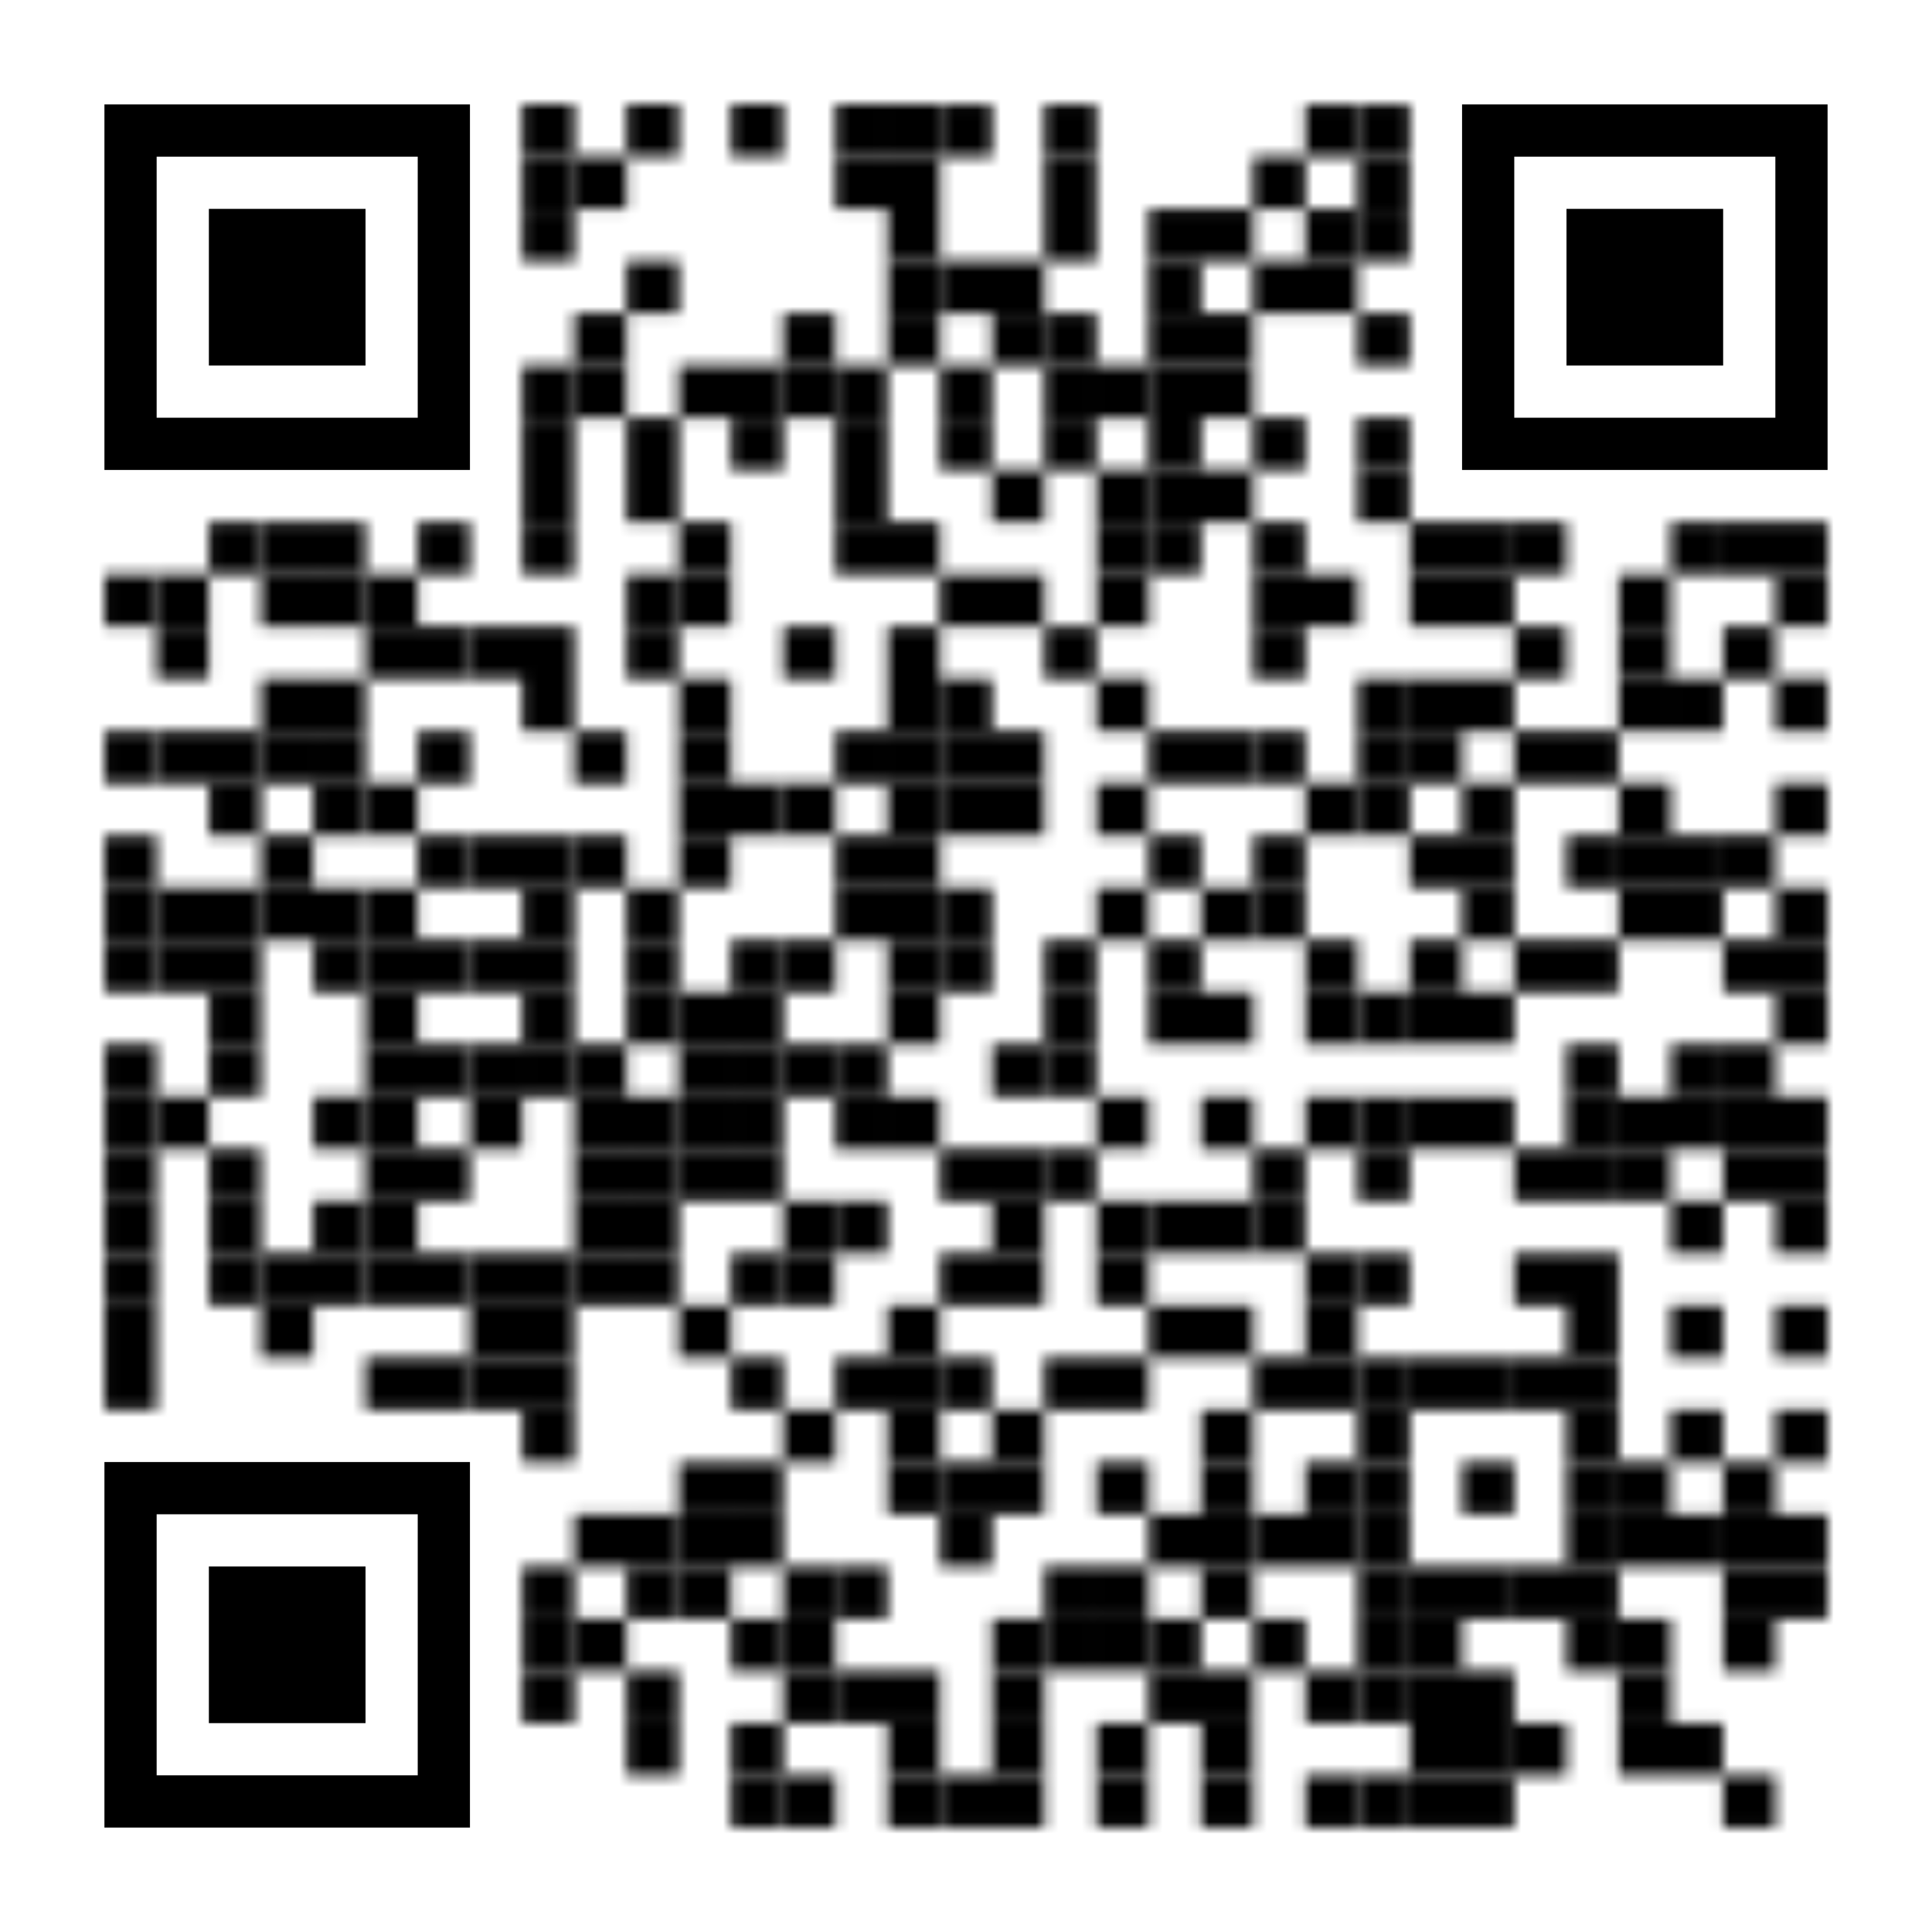
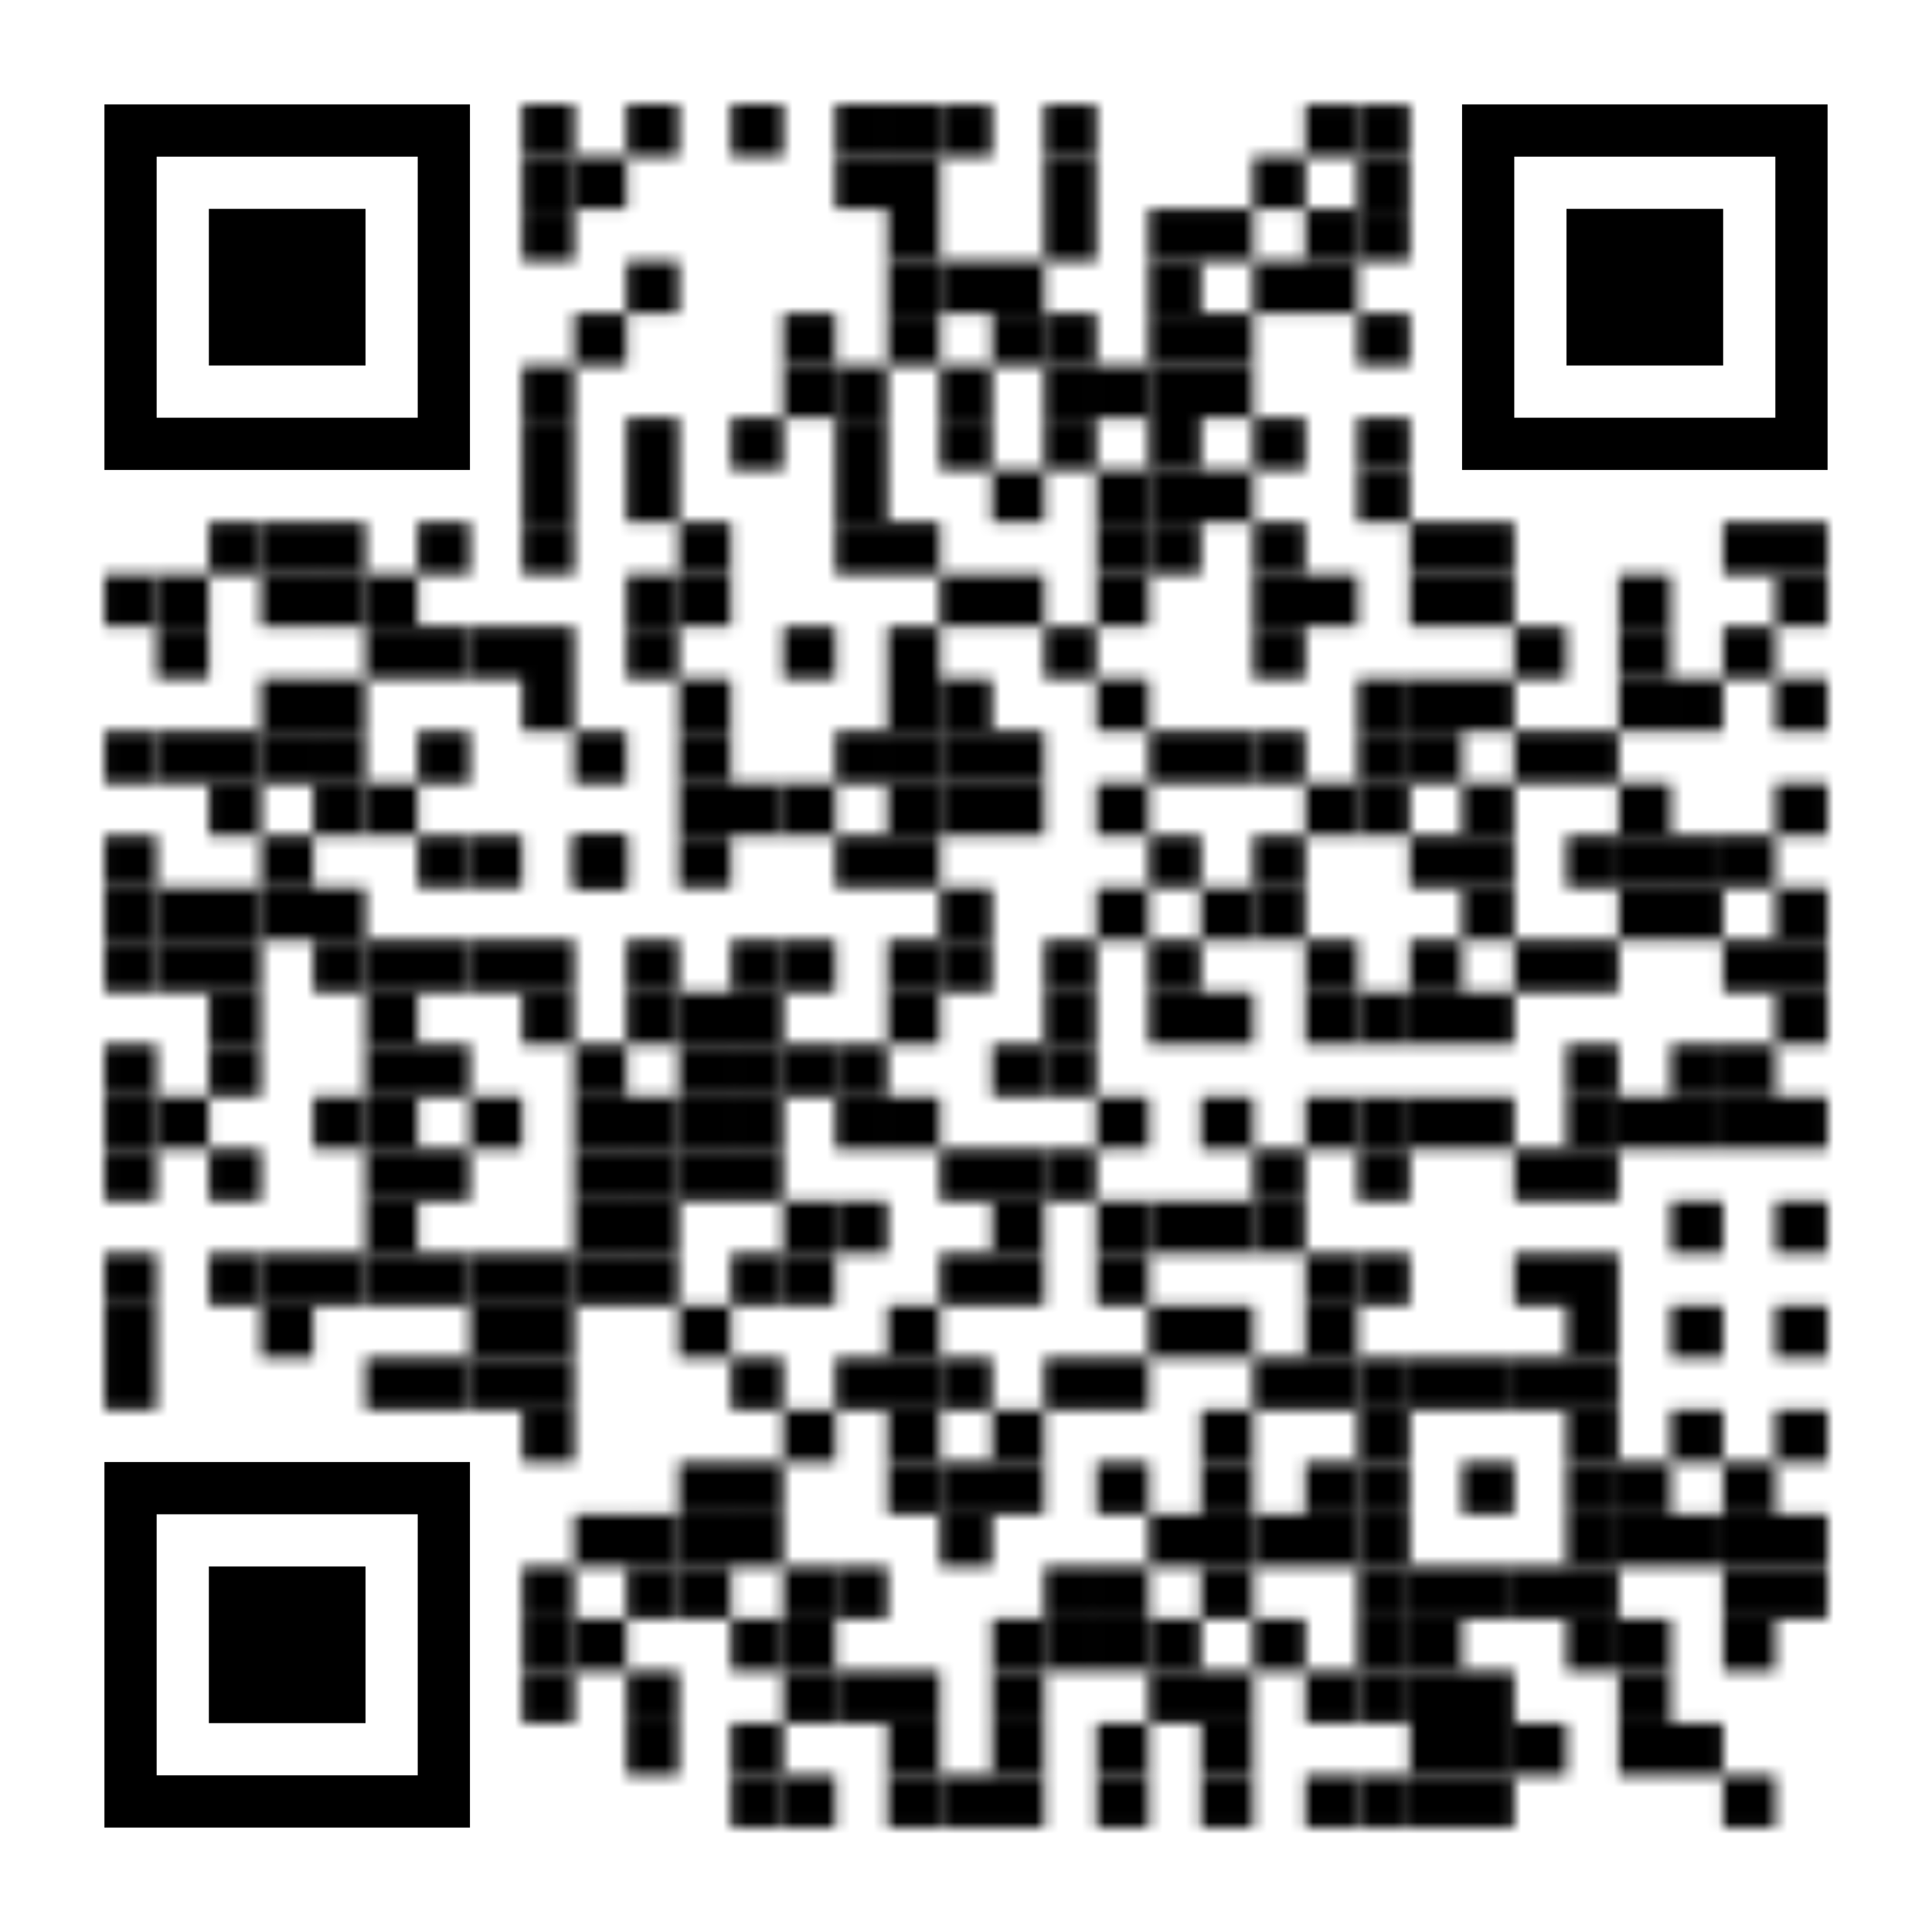
<svg xmlns="http://www.w3.org/2000/svg" width="167" height="167" viewBox="0 0 167 167" fill="none">
  <rect x="0" y="0" width="167" height="167" fill="#808080" stroke="none" />
  <g clip-path="url(#i5j1y8dj9a)">
    <path d="M167 0H0v167h167V0z" fill="#fff" />
    <mask id="n6qqecmdub" style="mask-type:luminance" maskUnits="userSpaceOnUse" x="9" y="9" width="149" height="149">
      <path d="M49.65 9.027h-4.513v4.514h4.513V9.027zM58.678 9.027h-4.514v4.514h4.514V9.027zM67.705 9.027H63.19v4.514h4.514V9.027zM76.728 9.027h-4.513v4.514h4.513V9.027zM81.244 9.027h-4.513v4.514h4.513V9.027z" fill="#fff" />
      <path d="M85.756 9.027h-4.514v4.514h4.514V9.027zM94.783 9.027h-4.514v4.514h4.514V9.027zM117.353 9.027h-4.513v4.514h4.513V9.027z" fill="#fff" />
      <path d="M121.865 9.027h-4.513v4.514h4.513V9.027zM49.65 13.541h-4.513v4.514h4.513V13.54z" fill="#fff" />
      <path d="M54.162 13.541h-4.514v4.514h4.514V13.54zM76.728 13.541h-4.513v4.514h4.513V13.54zM81.244 13.541h-4.513v4.514h4.513V13.54zM94.783 13.541h-4.514v4.514h4.514V13.54zM112.838 13.541h-4.514v4.514h4.514V13.54zM121.865 13.541h-4.513v4.514h4.513V13.54zM49.65 18.055h-4.513v4.513h4.513v-4.513zM81.244 18.055h-4.513v4.513h4.513v-4.513zM94.783 18.055h-4.514v4.513h4.514v-4.513zM103.81 18.055h-4.513v4.513h4.513v-4.513zM108.326 18.055h-4.514v4.513h4.514v-4.513zM117.353 18.055h-4.513v4.513h4.513v-4.513z" fill="#fff" />
      <path d="M121.865 18.055h-4.513v4.513h4.513v-4.513zM58.678 22.568h-4.514v4.514h4.514v-4.514zM81.244 22.568h-4.513v4.514h4.513v-4.514z" fill="#fff" />
      <path d="M85.756 22.568h-4.514v4.514h4.514v-4.514zM90.271 22.568h-4.513v4.514h4.513v-4.514zM103.81 22.568h-4.513v4.514h4.513v-4.514zM112.838 22.568h-4.514v4.514h4.514v-4.514zM117.353 22.568h-4.513v4.514h4.513v-4.514zM54.162 27.081h-4.514v4.514h4.514V27.08zM72.217 27.081h-4.514v4.514h4.514V27.08z" fill="#fff" />
      <path d="M81.244 27.081h-4.513v4.514h4.513V27.08zM90.271 27.081h-4.513v4.514h4.513V27.08z" fill="#fff" />
      <path d="M94.783 27.081h-4.514v4.514h4.514V27.08zM103.81 27.081h-4.513v4.514h4.513V27.08zM108.326 27.081h-4.514v4.514h4.514V27.08zM121.865 27.081h-4.513v4.514h4.513V27.08zM49.65 31.595h-4.513v4.513h4.513v-4.513z" fill="#fff" />
-       <path d="M54.162 31.595h-4.514v4.513h4.514v-4.513zM63.19 31.595h-4.514v4.513h4.513v-4.513zM67.705 31.595H63.19v4.513h4.514v-4.513z" fill="#fff" />
      <path d="M72.217 31.595h-4.514v4.513h4.514v-4.513z" fill="#fff" />
      <path d="M76.728 31.595h-4.513v4.513h4.513v-4.513zM85.756 31.595h-4.514v4.513h4.514v-4.513zM94.783 31.595h-4.514v4.513h4.514v-4.513zM99.299 31.595h-4.514v4.513H99.3v-4.513z" fill="#fff" />
      <path d="M103.81 31.595h-4.513v4.513h4.513v-4.513zM108.326 31.595h-4.514v4.513h4.514v-4.513zM49.65 36.108h-4.513v4.514h4.513v-4.514zM58.678 36.108h-4.514v4.514h4.514v-4.514zM67.705 36.108H63.19v4.514h4.514v-4.514zM76.728 36.108h-4.513v4.514h4.513v-4.514zM85.756 36.108h-4.514v4.514h4.514v-4.514zM94.783 36.108h-4.514v4.514h4.514v-4.514zM103.81 36.108h-4.513v4.514h4.513v-4.514zM112.838 36.108h-4.514v4.514h4.514v-4.514zM121.865 36.108h-4.513v4.514h4.513v-4.514zM49.65 40.622h-4.513v4.514h4.513v-4.514zM58.678 40.622h-4.514v4.514h4.514v-4.514zM76.728 40.622h-4.513v4.514h4.513v-4.514zM90.271 40.622h-4.513v4.514h4.513v-4.514zM99.299 40.622h-4.514v4.514H99.3v-4.514z" fill="#fff" />
      <path d="M103.81 40.622h-4.513v4.514h4.513v-4.514zM108.326 40.622h-4.514v4.514h4.514v-4.514zM121.865 40.622h-4.513v4.514h4.513v-4.514zM22.568 45.136h-4.513v4.513h4.513v-4.513z" fill="#fff" />
      <path d="M27.08 45.136h-4.514v4.513h4.514v-4.513zM31.596 45.136h-4.514v4.513h4.514v-4.513zM40.623 45.136h-4.514v4.513h4.514v-4.513zM49.65 45.136h-4.513v4.513h4.513v-4.513zM63.19 45.136h-4.514v4.513h4.513v-4.513zM76.728 45.136h-4.513v4.513h4.513v-4.513zM81.244 45.136h-4.513v4.513h4.513v-4.513zM99.299 45.136h-4.514v4.513H99.3v-4.513z" fill="#fff" />
      <path d="M103.81 45.136h-4.513v4.513h4.513v-4.513zM112.838 45.136h-4.514v4.513h4.514v-4.513zM126.377 45.136h-4.514v4.513h4.514v-4.513zM130.892 45.136h-4.513v4.513h4.513v-4.513z" fill="#fff" />
-       <path d="M135.404 45.136h-4.513v4.513h4.513v-4.513zM148.947 45.136h-4.513v4.513h4.513v-4.513z" fill="#fff" />
      <path d="M153.459 45.136h-4.514v4.513h4.514v-4.513zM157.974 45.136h-4.513v4.513h4.513v-4.513zM13.54 49.65H9.028v4.513h4.514v-4.514z" fill="#fff" />
      <path d="M18.053 49.65h-4.514v4.513h4.514v-4.514zM27.08 49.65h-4.514v4.513h4.514v-4.514zM31.596 49.65h-4.514v4.513h4.514v-4.514z" fill="#fff" />
      <path d="M36.107 49.65h-4.513v4.513h4.513v-4.514zM58.678 49.65h-4.514v4.513h4.514v-4.514z" fill="#fff" />
      <path d="M63.19 49.65h-4.514v4.513h4.513v-4.514zM85.756 49.65h-4.514v4.513h4.514v-4.514zM90.271 49.65h-4.513v4.513h4.513v-4.514zM99.299 49.65h-4.514v4.513H99.3v-4.514zM112.838 49.65h-4.514v4.513h4.514v-4.514zM117.353 49.65h-4.513v4.513h4.513v-4.514zM126.377 49.65h-4.514v4.513h4.514v-4.514zM130.892 49.65h-4.513v4.513h4.513v-4.514zM144.431 49.65h-4.513v4.513h4.513v-4.514zM157.974 49.65h-4.513v4.513h4.513v-4.514zM18.053 54.162h-4.514v4.514h4.514v-4.514zM36.107 54.162h-4.513v4.514h4.513v-4.514zM40.623 54.162h-4.514v4.514h4.514v-4.514z" fill="#fff" />
      <path d="M45.135 54.162H40.62v4.514h4.514v-4.514zM49.65 54.162h-4.513v4.514h4.513v-4.514zM58.678 54.162h-4.514v4.514h4.514v-4.514zM72.217 54.162h-4.514v4.514h4.514v-4.514zM81.244 54.162h-4.513v4.514h4.513v-4.514zM94.783 54.162h-4.514v4.514h4.514v-4.514zM112.838 54.162h-4.514v4.514h4.514v-4.514zM135.404 54.162h-4.513v4.514h4.513v-4.514zM144.431 54.162h-4.513v4.514h4.513v-4.514zM153.459 54.162h-4.514v4.514h4.514v-4.514zM27.08 58.676h-4.514v4.513h4.514v-4.513zM31.596 58.676h-4.514v4.513h4.514v-4.513zM49.65 58.676h-4.513v4.513h4.513v-4.513zM63.19 58.676h-4.514v4.513h4.513v-4.513zM81.244 58.676h-4.513v4.513h4.513v-4.513z" fill="#fff" />
      <path d="M85.756 58.676h-4.514v4.513h4.514v-4.513zM99.299 58.676h-4.514v4.513H99.3v-4.513zM121.865 58.676h-4.513v4.513h4.513v-4.513z" fill="#fff" />
      <path d="M126.377 58.676h-4.514v4.513h4.514v-4.513zM130.892 58.676h-4.513v4.513h4.513v-4.513zM144.431 58.676h-4.513v4.513h4.513v-4.513zM148.947 58.676h-4.513v4.513h4.513v-4.513zM157.974 58.676h-4.513v4.513h4.513v-4.513zM13.54 63.19H9.028v4.513h4.514v-4.514z" fill="#fff" />
      <path d="M18.053 63.19h-4.514v4.513h4.514v-4.514zM22.568 63.19h-4.513v4.513h4.513v-4.514z" fill="#fff" />
      <path d="M27.08 63.19h-4.514v4.513h4.514v-4.514zM31.596 63.19h-4.514v4.513h4.514v-4.514zM40.623 63.19h-4.514v4.513h4.514v-4.514zM54.162 63.19h-4.514v4.513h4.514v-4.514zM63.19 63.19h-4.514v4.513h4.513v-4.514zM76.728 63.19h-4.513v4.513h4.513v-4.514zM81.244 63.19h-4.513v4.513h4.513v-4.514z" fill="#fff" />
      <path d="M85.756 63.19h-4.514v4.513h4.514v-4.514zM90.271 63.19h-4.513v4.513h4.513v-4.514zM103.81 63.19h-4.513v4.513h4.513v-4.514zM108.326 63.19h-4.514v4.513h4.514v-4.514z" fill="#fff" />
      <path d="M112.838 63.19h-4.514v4.513h4.514v-4.514zM121.865 63.19h-4.513v4.513h4.513v-4.514z" fill="#fff" />
      <path d="M126.377 63.19h-4.514v4.513h4.514v-4.514zM135.404 63.19h-4.513v4.513h4.513v-4.514zM139.92 63.19h-4.514v4.513h4.514v-4.514zM22.568 67.703h-4.513v4.514h4.513v-4.514zM31.596 67.703h-4.514v4.514h4.514v-4.514z" fill="#fff" />
      <path d="M36.107 67.703h-4.513v4.514h4.513v-4.514zM63.19 67.703h-4.514v4.514h4.513v-4.514zM67.705 67.703H63.19v4.514h4.514v-4.514z" fill="#fff" />
      <path d="M72.217 67.703h-4.514v4.514h4.514v-4.514zM81.244 67.703h-4.513v4.514h4.513v-4.514z" fill="#fff" />
      <path d="M85.756 67.703h-4.514v4.514h4.514v-4.514zM90.271 67.703h-4.513v4.514h4.513v-4.514zM99.299 67.703h-4.514v4.514H99.3v-4.514zM117.353 67.703h-4.513v4.514h4.513v-4.514z" fill="#fff" />
      <path d="M121.865 67.703h-4.513v4.514h4.513v-4.514zM130.892 67.703h-4.513v4.514h4.513v-4.514zM144.431 67.703h-4.513v4.514h4.513v-4.514zM157.974 67.703h-4.513v4.514h4.513v-4.514zM13.54 72.217H9.028v4.513h4.514v-4.513zM27.08 72.217h-4.514v4.513h4.514v-4.513zM40.623 72.217h-4.514v4.513h4.514v-4.513z" fill="#fff" />
-       <path d="M45.135 72.217H40.62v4.513h4.514v-4.513zM49.65 72.217h-4.513v4.513h4.513v-4.513z" fill="#fff" />
+       <path d="M45.135 72.217H40.62v4.513h4.514v-4.513zM49.65 72.217v4.513h4.513v-4.513z" fill="#fff" />
      <path d="M54.162 72.217h-4.514v4.513h4.514v-4.513zM63.19 72.217h-4.514v4.513h4.513v-4.513zM76.728 72.217h-4.513v4.513h4.513v-4.513zM81.244 72.217h-4.513v4.513h4.513v-4.513zM103.81 72.217h-4.513v4.513h4.513v-4.513zM112.838 72.217h-4.514v4.513h4.514v-4.513zM126.377 72.217h-4.514v4.513h4.514v-4.513zM130.892 72.217h-4.513v4.513h4.513v-4.513zM139.92 72.217h-4.514v4.513h4.514v-4.513z" fill="#fff" />
      <path d="M144.431 72.217h-4.513v4.513h4.513v-4.513zM148.947 72.217h-4.513v4.513h4.513v-4.513z" fill="#fff" />
      <path d="M153.459 72.217h-4.514v4.513h4.514v-4.513zM13.54 76.73H9.028v4.514h4.514v-4.513z" fill="#fff" />
      <path d="M18.053 76.73h-4.514v4.514h4.514v-4.513zM22.568 76.73h-4.513v4.514h4.513v-4.513z" fill="#fff" />
      <path d="M27.08 76.73h-4.514v4.514h4.514v-4.513zM31.596 76.73h-4.514v4.514h4.514v-4.513z" fill="#fff" />
-       <path d="M36.107 76.73h-4.513v4.514h4.513v-4.513zM49.65 76.73h-4.513v4.514h4.513v-4.513zM58.678 76.73h-4.514v4.514h4.514v-4.513zM76.728 76.73h-4.513v4.514h4.513v-4.513zM81.244 76.73h-4.513v4.514h4.513v-4.513z" fill="#fff" />
      <path d="M85.756 76.73h-4.514v4.514h4.514v-4.513zM99.299 76.73h-4.514v4.514H99.3v-4.513zM108.326 76.73h-4.514v4.514h4.514v-4.513z" fill="#fff" />
      <path d="M112.838 76.73h-4.514v4.514h4.514v-4.513zM130.892 76.73h-4.513v4.514h4.513v-4.513zM144.431 76.73h-4.513v4.514h4.513v-4.513zM148.947 76.73h-4.513v4.514h4.513v-4.513zM157.974 76.73h-4.513v4.514h4.513v-4.513zM13.54 81.243H9.028v4.514h4.514v-4.514z" fill="#fff" />
      <path d="M18.053 81.243h-4.514v4.514h4.514v-4.514zM22.568 81.243h-4.513v4.514h4.513v-4.514zM31.596 81.243h-4.514v4.514h4.514v-4.514z" fill="#fff" />
      <path d="M36.107 81.243h-4.513v4.514h4.513v-4.514zM40.623 81.243h-4.514v4.514h4.514v-4.514z" fill="#fff" />
      <path d="M45.135 81.243H40.62v4.514h4.514v-4.514zM49.65 81.243h-4.513v4.514h4.513v-4.514zM58.678 81.243h-4.514v4.514h4.514v-4.514zM67.705 81.243H63.19v4.514h4.514v-4.514z" fill="#fff" />
      <path d="M72.217 81.243h-4.514v4.514h4.514v-4.514zM81.244 81.243h-4.513v4.514h4.513v-4.514z" fill="#fff" />
      <path d="M85.756 81.243h-4.514v4.514h4.514v-4.514zM94.783 81.243h-4.514v4.514h4.514v-4.514zM103.81 81.243h-4.513v4.514h4.513v-4.514zM117.353 81.243h-4.513v4.514h4.513v-4.514zM126.377 81.243h-4.514v4.514h4.514v-4.514zM135.404 81.243h-4.513v4.514h4.513v-4.514zM139.92 81.243h-4.514v4.514h4.514v-4.514zM153.459 81.243h-4.514v4.514h4.514v-4.514zM157.974 81.243h-4.513v4.514h4.513v-4.514zM22.568 85.757h-4.513v4.513h4.513v-4.513zM36.107 85.757h-4.513v4.513h4.513v-4.513zM49.65 85.757h-4.513v4.513h4.513v-4.513zM58.678 85.757h-4.514v4.513h4.514v-4.513z" fill="#fff" />
      <path d="M63.19 85.757h-4.514v4.513h4.513v-4.513zM67.705 85.757H63.19v4.513h4.514v-4.513zM81.244 85.757h-4.513v4.513h4.513v-4.513zM94.783 85.757h-4.514v4.513h4.514v-4.513zM103.81 85.757h-4.513v4.513h4.513v-4.513zM108.326 85.757h-4.514v4.513h4.514v-4.513zM117.353 85.757h-4.513v4.513h4.513v-4.513z" fill="#fff" />
      <path d="M121.865 85.757h-4.513v4.513h4.513v-4.513z" fill="#fff" />
      <path d="M126.377 85.757h-4.514v4.513h4.514v-4.513zM130.892 85.757h-4.513v4.513h4.513v-4.513zM157.974 85.757h-4.513v4.513h4.513v-4.513zM13.54 90.27H9.028v4.514h4.514V90.27zM22.568 90.27h-4.513v4.514h4.513V90.27zM36.107 90.27h-4.513v4.514h4.513V90.27zM40.623 90.27h-4.514v4.514h4.514V90.27z" fill="#fff" />
-       <path d="M45.135 90.27H40.62v4.514h4.514V90.27zM49.65 90.27h-4.513v4.514h4.513V90.27z" fill="#fff" />
      <path d="M54.162 90.27h-4.514v4.514h4.514V90.27zM63.19 90.27h-4.514v4.514h4.513V90.27zM67.705 90.27H63.19v4.514h4.514V90.27z" fill="#fff" />
      <path d="M72.217 90.27h-4.514v4.514h4.514V90.27z" fill="#fff" />
      <path d="M76.728 90.27h-4.513v4.514h4.513V90.27zM90.271 90.27h-4.513v4.514h4.513V90.27z" fill="#fff" />
      <path d="M94.783 90.27h-4.514v4.514h4.514V90.27zM139.92 90.27h-4.514v4.514h4.514V90.27zM148.947 90.27h-4.513v4.514h4.513V90.27z" fill="#fff" />
      <path d="M153.459 90.27h-4.514v4.514h4.514V90.27zM13.54 94.784H9.028v4.514h4.514v-4.514z" fill="#fff" />
      <path d="M18.053 94.784h-4.514v4.514h4.514v-4.514zM31.596 94.784h-4.514v4.514h4.514v-4.514z" fill="#fff" />
      <path d="M36.107 94.784h-4.513v4.514h4.513v-4.514zM45.135 94.784H40.62v4.514h4.514v-4.514zM54.162 94.784h-4.514v4.514h4.514v-4.514zM58.678 94.784h-4.514v4.514h4.514v-4.514z" fill="#fff" />
      <path d="M63.19 94.784h-4.514v4.514h4.513v-4.514zM67.705 94.784H63.19v4.514h4.514v-4.514zM76.728 94.784h-4.513v4.514h4.513v-4.514zM81.244 94.784h-4.513v4.514h4.513v-4.514zM99.299 94.784h-4.514v4.514H99.3v-4.514zM108.326 94.784h-4.514v4.514h4.514v-4.514zM117.353 94.784h-4.513v4.514h4.513v-4.514z" fill="#fff" />
      <path d="M121.865 94.784h-4.513v4.514h4.513v-4.514z" fill="#fff" />
      <path d="M126.377 94.784h-4.514v4.514h4.514v-4.514zM130.892 94.784h-4.513v4.514h4.513v-4.514zM139.92 94.784h-4.514v4.514h4.514v-4.514z" fill="#fff" />
      <path d="M144.431 94.784h-4.513v4.514h4.513v-4.514zM148.947 94.784h-4.513v4.514h4.513v-4.514z" fill="#fff" />
      <path d="M153.459 94.784h-4.514v4.514h4.514v-4.514zM157.974 94.784h-4.513v4.514h4.513v-4.514zM13.54 99.298H9.028v4.513h4.514v-4.513zM22.568 99.298h-4.513v4.513h4.513v-4.513zM36.107 99.298h-4.513v4.513h4.513v-4.513zM40.623 99.298h-4.514v4.513h4.514v-4.513zM54.162 99.298h-4.514v4.513h4.514v-4.513zM58.678 99.298h-4.514v4.513h4.514v-4.513z" fill="#fff" />
      <path d="M63.19 99.298h-4.514v4.513h4.513v-4.513zM67.705 99.298H63.19v4.513h4.514v-4.513zM85.756 99.298h-4.514v4.513h4.514v-4.513zM90.271 99.298h-4.513v4.513h4.513v-4.513z" fill="#fff" />
      <path d="M94.783 99.298h-4.514v4.513h4.514v-4.513zM112.838 99.298h-4.514v4.513h4.514v-4.513zM121.865 99.298h-4.513v4.513h4.513v-4.513zM135.404 99.298h-4.513v4.513h4.513v-4.513zM139.92 99.298h-4.514v4.513h4.514v-4.513z" fill="#fff" />
-       <path d="M144.431 99.298h-4.513v4.513h4.513v-4.513zM153.459 99.298h-4.514v4.513h4.514v-4.513zM157.974 99.298h-4.513v4.513h4.513v-4.513zM13.54 103.812H9.028v4.513h4.514v-4.513zM22.568 103.812h-4.513v4.513h4.513v-4.513zM31.596 103.812h-4.514v4.513h4.514v-4.513z" fill="#fff" />
      <path d="M36.107 103.812h-4.513v4.513h4.513v-4.513zM54.162 103.812h-4.514v4.513h4.514v-4.513zM58.678 103.812h-4.514v4.513h4.514v-4.513zM72.217 103.812h-4.514v4.513h4.514v-4.513z" fill="#fff" />
      <path d="M76.728 103.812h-4.513v4.513h4.513v-4.513zM90.271 103.812h-4.513v4.513h4.513v-4.513zM99.299 103.812h-4.514v4.513H99.3v-4.513z" fill="#fff" />
      <path d="M103.81 103.812h-4.513v4.513h4.513v-4.513zM108.326 103.812h-4.514v4.513h4.514v-4.513z" fill="#fff" />
      <path d="M112.838 103.812h-4.514v4.513h4.514v-4.513zM148.947 103.812h-4.513v4.513h4.513v-4.513zM157.974 103.812h-4.513v4.513h4.513v-4.513zM13.54 108.324H9.028v4.514h4.514v-4.514zM22.568 108.324h-4.513v4.514h4.513v-4.514z" fill="#fff" />
      <path d="M27.08 108.324h-4.514v4.514h4.514v-4.514zM31.596 108.324h-4.514v4.514h4.514v-4.514z" fill="#fff" />
      <path d="M36.107 108.324h-4.513v4.514h4.513v-4.514zM40.623 108.324h-4.514v4.514h4.514v-4.514z" fill="#fff" />
      <path d="M45.135 108.324H40.62v4.514h4.514v-4.514zM49.65 108.324h-4.513v4.514h4.513v-4.514z" fill="#fff" />
      <path d="M54.162 108.324h-4.514v4.514h4.514v-4.514zM58.678 108.324h-4.514v4.514h4.514v-4.514zM67.705 108.324H63.19v4.514h4.514v-4.514z" fill="#fff" />
      <path d="M72.217 108.324h-4.514v4.514h4.514v-4.514zM85.756 108.324h-4.514v4.514h4.514v-4.514zM90.271 108.324h-4.513v4.514h4.513v-4.514zM99.299 108.324h-4.514v4.514H99.3v-4.514zM117.353 108.324h-4.513v4.514h4.513v-4.514z" fill="#fff" />
      <path d="M121.865 108.324h-4.513v4.514h4.513v-4.514zM135.404 108.324h-4.513v4.514h4.513v-4.514zM139.92 108.324h-4.514v4.514h4.514v-4.514zM13.54 112.838H9.028v4.513h4.514v-4.513zM27.08 112.838h-4.514v4.513h4.514v-4.513zM45.135 112.838H40.62v4.513h4.514v-4.513zM49.65 112.838h-4.513v4.513h4.513v-4.513zM63.19 112.838h-4.514v4.513h4.513v-4.513zM81.244 112.838h-4.513v4.513h4.513v-4.513zM103.81 112.838h-4.513v4.513h4.513v-4.513zM108.326 112.838h-4.514v4.513h4.514v-4.513zM117.353 112.838h-4.513v4.513h4.513v-4.513zM139.92 112.838h-4.514v4.513h4.514v-4.513zM148.947 112.838h-4.513v4.513h4.513v-4.513zM157.974 112.838h-4.513v4.513h4.513v-4.513zM13.54 117.352H9.028v4.513h4.514v-4.513zM36.107 117.352h-4.513v4.513h4.513v-4.513zM40.623 117.352h-4.514v4.513h4.514v-4.513z" fill="#fff" />
      <path d="M45.135 117.352H40.62v4.513h4.514v-4.513zM49.65 117.352h-4.513v4.513h4.513v-4.513zM67.705 117.352H63.19v4.513h4.514v-4.513zM76.728 117.352h-4.513v4.513h4.513v-4.513zM81.244 117.352h-4.513v4.513h4.513v-4.513z" fill="#fff" />
      <path d="M85.756 117.352h-4.514v4.513h4.514v-4.513zM94.783 117.352h-4.514v4.513h4.514v-4.513zM99.299 117.352h-4.514v4.513H99.3v-4.513zM112.838 117.352h-4.514v4.513h4.514v-4.513zM117.353 117.352h-4.513v4.513h4.513v-4.513z" fill="#fff" />
      <path d="M121.865 117.352h-4.513v4.513h4.513v-4.513z" fill="#fff" />
      <path d="M126.377 117.352h-4.514v4.513h4.514v-4.513zM130.892 117.352h-4.513v4.513h4.513v-4.513z" fill="#fff" />
      <path d="M135.404 117.352h-4.513v4.513h4.513v-4.513zM139.92 117.352h-4.514v4.513h4.514v-4.513zM49.65 121.865h-4.513v4.514h4.513v-4.514zM72.217 121.865h-4.514v4.514h4.514v-4.514zM81.244 121.865h-4.513v4.514h4.513v-4.514zM90.271 121.865h-4.513v4.514h4.513v-4.514zM108.326 121.865h-4.514v4.514h4.514v-4.514zM121.865 121.865h-4.513v4.514h4.513v-4.514z" fill="#fff" />
      <path d="M139.92 121.865h-4.514v4.514h4.514v-4.514zM148.947 121.865h-4.513v4.514h4.513v-4.514zM157.974 121.865h-4.513v4.514h4.513v-4.514zM63.19 126.379h-4.514v4.513h4.513v-4.513zM67.705 126.379H63.19v4.513h4.514v-4.513zM81.244 126.379h-4.513v4.513h4.513v-4.513z" fill="#fff" />
      <path d="M85.756 126.379h-4.514v4.513h4.514v-4.513zM90.271 126.379h-4.513v4.513h4.513v-4.513zM99.299 126.379h-4.514v4.513H99.3v-4.513zM108.326 126.379h-4.514v4.513h4.514v-4.513zM117.353 126.379h-4.513v4.513h4.513v-4.513z" fill="#fff" />
      <path d="M121.865 126.379h-4.513v4.513h4.513v-4.513zM130.892 126.379h-4.513v4.513h4.513v-4.513zM139.92 126.379h-4.514v4.513h4.514v-4.513z" fill="#fff" />
      <path d="M144.431 126.379h-4.513v4.513h4.513v-4.513zM153.459 126.379h-4.514v4.513h4.514v-4.513zM54.162 130.893h-4.514v4.513h4.514v-4.513zM58.678 130.893h-4.514v4.513h4.514v-4.513z" fill="#fff" />
      <path d="M63.19 130.893h-4.514v4.513h4.513v-4.513zM67.705 130.893H63.19v4.513h4.514v-4.513zM85.756 130.893h-4.514v4.513h4.514v-4.513zM103.81 130.893h-4.513v4.513h4.513v-4.513zM108.326 130.893h-4.514v4.513h4.514v-4.513z" fill="#fff" />
      <path d="M112.838 130.893h-4.514v4.513h4.514v-4.513zM117.353 130.893h-4.513v4.513h4.513v-4.513z" fill="#fff" />
      <path d="M121.865 130.893h-4.513v4.513h4.513v-4.513zM139.92 130.893h-4.514v4.513h4.514v-4.513z" fill="#fff" />
      <path d="M144.431 130.893h-4.513v4.513h4.513v-4.513zM148.947 130.893h-4.513v4.513h4.513v-4.513z" fill="#fff" />
      <path d="M153.459 130.893h-4.514v4.513h4.514v-4.513zM157.974 130.893h-4.513v4.513h4.513v-4.513zM49.65 135.405h-4.513v4.514h4.513v-4.514zM58.678 135.405h-4.514v4.514h4.514v-4.514z" fill="#fff" />
      <path d="M63.19 135.405h-4.514v4.514h4.513v-4.514zM72.217 135.405h-4.514v4.514h4.514v-4.514z" fill="#fff" />
      <path d="M76.728 135.405h-4.513v4.514h4.513v-4.514zM94.783 135.405h-4.514v4.514h4.514v-4.514zM99.299 135.405h-4.514v4.514H99.3v-4.514zM108.326 135.405h-4.514v4.514h4.514v-4.514zM121.865 135.405h-4.513v4.514h4.513v-4.514z" fill="#fff" />
      <path d="M126.377 135.405h-4.514v4.514h4.514v-4.514zM130.892 135.405h-4.513v4.514h4.513v-4.514z" fill="#fff" />
      <path d="M135.404 135.405h-4.513v4.514h4.513v-4.514zM139.92 135.405h-4.514v4.514h4.514v-4.514zM153.459 135.405h-4.514v4.514h4.514v-4.514zM157.974 135.405h-4.513v4.514h4.513v-4.514zM49.65 139.919h-4.513v4.513h4.513v-4.513z" fill="#fff" />
      <path d="M54.162 139.919h-4.514v4.513h4.514v-4.513zM67.705 139.919H63.19v4.513h4.514v-4.513z" fill="#fff" />
      <path d="M72.217 139.919h-4.514v4.513h4.514v-4.513zM90.271 139.919h-4.513v4.513h4.513v-4.513z" fill="#fff" />
      <path d="M94.783 139.919h-4.514v4.513h4.514v-4.513zM99.299 139.919h-4.514v4.513H99.3v-4.513z" fill="#fff" />
      <path d="M103.81 139.919h-4.513v4.513h4.513v-4.513zM112.838 139.919h-4.514v4.513h4.514v-4.513zM121.865 139.919h-4.513v4.513h4.513v-4.513z" fill="#fff" />
      <path d="M126.377 139.919h-4.514v4.513h4.514v-4.513zM139.92 139.919h-4.514v4.513h4.514v-4.513z" fill="#fff" />
      <path d="M144.431 139.919h-4.513v4.513h4.513v-4.513zM153.459 139.919h-4.514v4.513h4.514v-4.513zM49.65 144.433h-4.513v4.513h4.513v-4.513zM58.678 144.433h-4.514v4.513h4.514v-4.513zM72.217 144.433h-4.514v4.513h4.514v-4.513z" fill="#fff" />
      <path d="M76.728 144.433h-4.513v4.513h4.513v-4.513zM81.244 144.433h-4.513v4.513h4.513v-4.513zM90.271 144.433h-4.513v4.513h4.513v-4.513zM103.81 144.433h-4.513v4.513h4.513v-4.513zM108.326 144.433h-4.514v4.513h4.514v-4.513zM117.353 144.433h-4.513v4.513h4.513v-4.513z" fill="#fff" />
      <path d="M121.865 144.433h-4.513v4.513h4.513v-4.513z" fill="#fff" />
      <path d="M126.377 144.433h-4.514v4.513h4.514v-4.513zM130.892 144.433h-4.513v4.513h4.513v-4.513zM144.431 144.433h-4.513v4.513h4.513v-4.513zM58.678 148.946h-4.514v4.514h4.514v-4.514zM67.705 148.946H63.19v4.514h4.514v-4.514zM81.244 148.946h-4.513v4.514h4.513v-4.514zM90.271 148.946h-4.513v4.514h4.513v-4.514zM99.299 148.946h-4.514v4.514H99.3v-4.514zM108.326 148.946h-4.514v4.514h4.514v-4.514zM126.377 148.946h-4.514v4.514h4.514v-4.514zM130.892 148.946h-4.513v4.514h4.513v-4.514z" fill="#fff" />
      <path d="M135.404 148.946h-4.513v4.514h4.513v-4.514zM144.431 148.946h-4.513v4.514h4.513v-4.514zM148.947 148.946h-4.513v4.514h4.513v-4.514zM67.705 153.46H63.19v4.513h4.514v-4.513z" fill="#fff" />
      <path d="M72.217 153.46h-4.514v4.513h4.514v-4.513zM81.244 153.46h-4.513v4.513h4.513v-4.513z" fill="#fff" />
      <path d="M85.756 153.46h-4.514v4.513h4.514v-4.513zM90.271 153.46h-4.513v4.513h4.513v-4.513zM99.299 153.46h-4.514v4.513H99.3v-4.513zM108.326 153.46h-4.514v4.513h4.514v-4.513zM117.353 153.46h-4.513v4.513h4.513v-4.513z" fill="#fff" />
      <path d="M121.865 153.46h-4.513v4.513h4.513v-4.513z" fill="#fff" />
      <path d="M126.377 153.46h-4.514v4.513h4.514v-4.513zM130.892 153.46h-4.513v4.513h4.513v-4.513zM153.459 153.46h-4.514v4.513h4.514v-4.513z" fill="#fff" />
    </mask>
    <g mask="url(#n6qqecmdub)">
      <path d="M167 0H0v167h167V0z" fill="#000" />
    </g>
    <path d="M9.027 9.027v31.595h31.595V9.027H9.027zm27.081 27.081H13.541V13.541h22.567v22.567zM126.379 9.027v31.595h31.595V9.027h-31.595zm27.081 27.081h-22.568V13.541h22.568v22.567zM9.027 126.378v31.595h31.595v-31.595H9.027zm27.081 27.081H13.541v-22.568h22.567v22.568z" fill="#000" />
    <path d="M31.595 18.054h-13.54v13.54h13.54v-13.54zM148.947 18.054h-13.541v13.54h13.541v-13.54zM31.595 135.405h-13.54v13.541h13.54v-13.541z" fill="#000" />
  </g>
  <defs>
    <clipPath id="i5j1y8dj9a">
      <path fill="#fff" d="M0 0h167v167H0z" />
    </clipPath>
  </defs>
</svg>